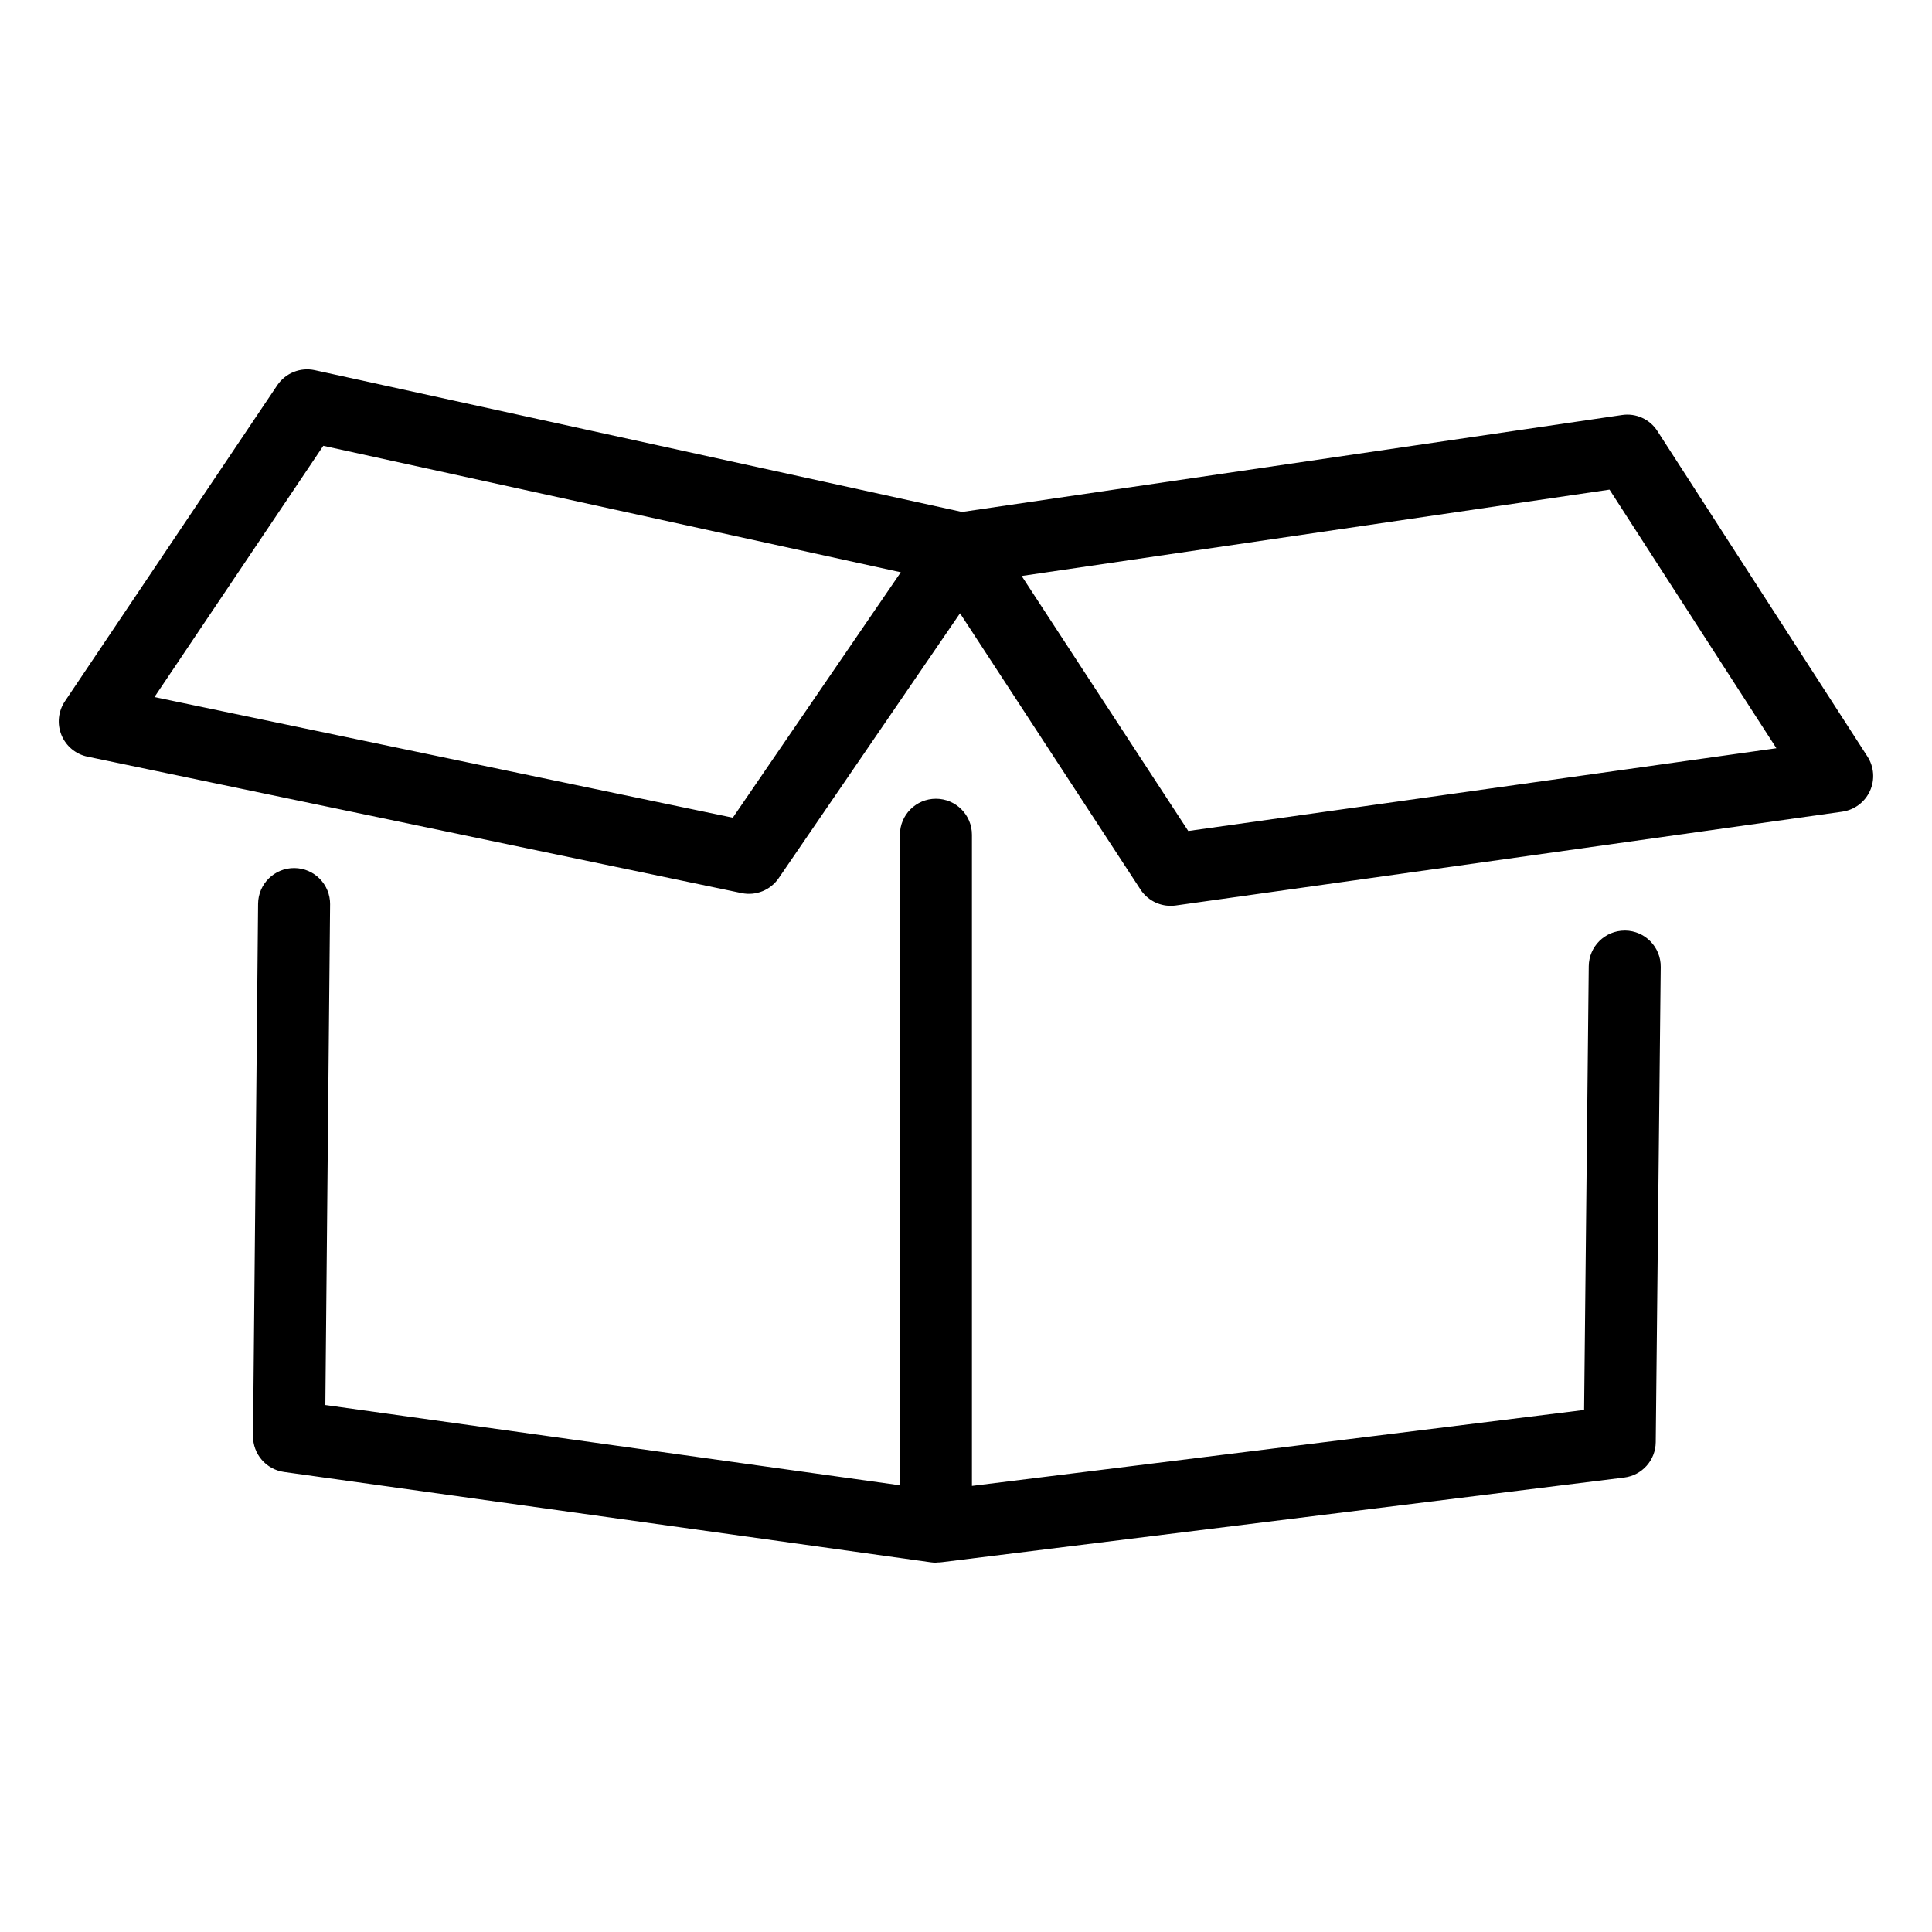
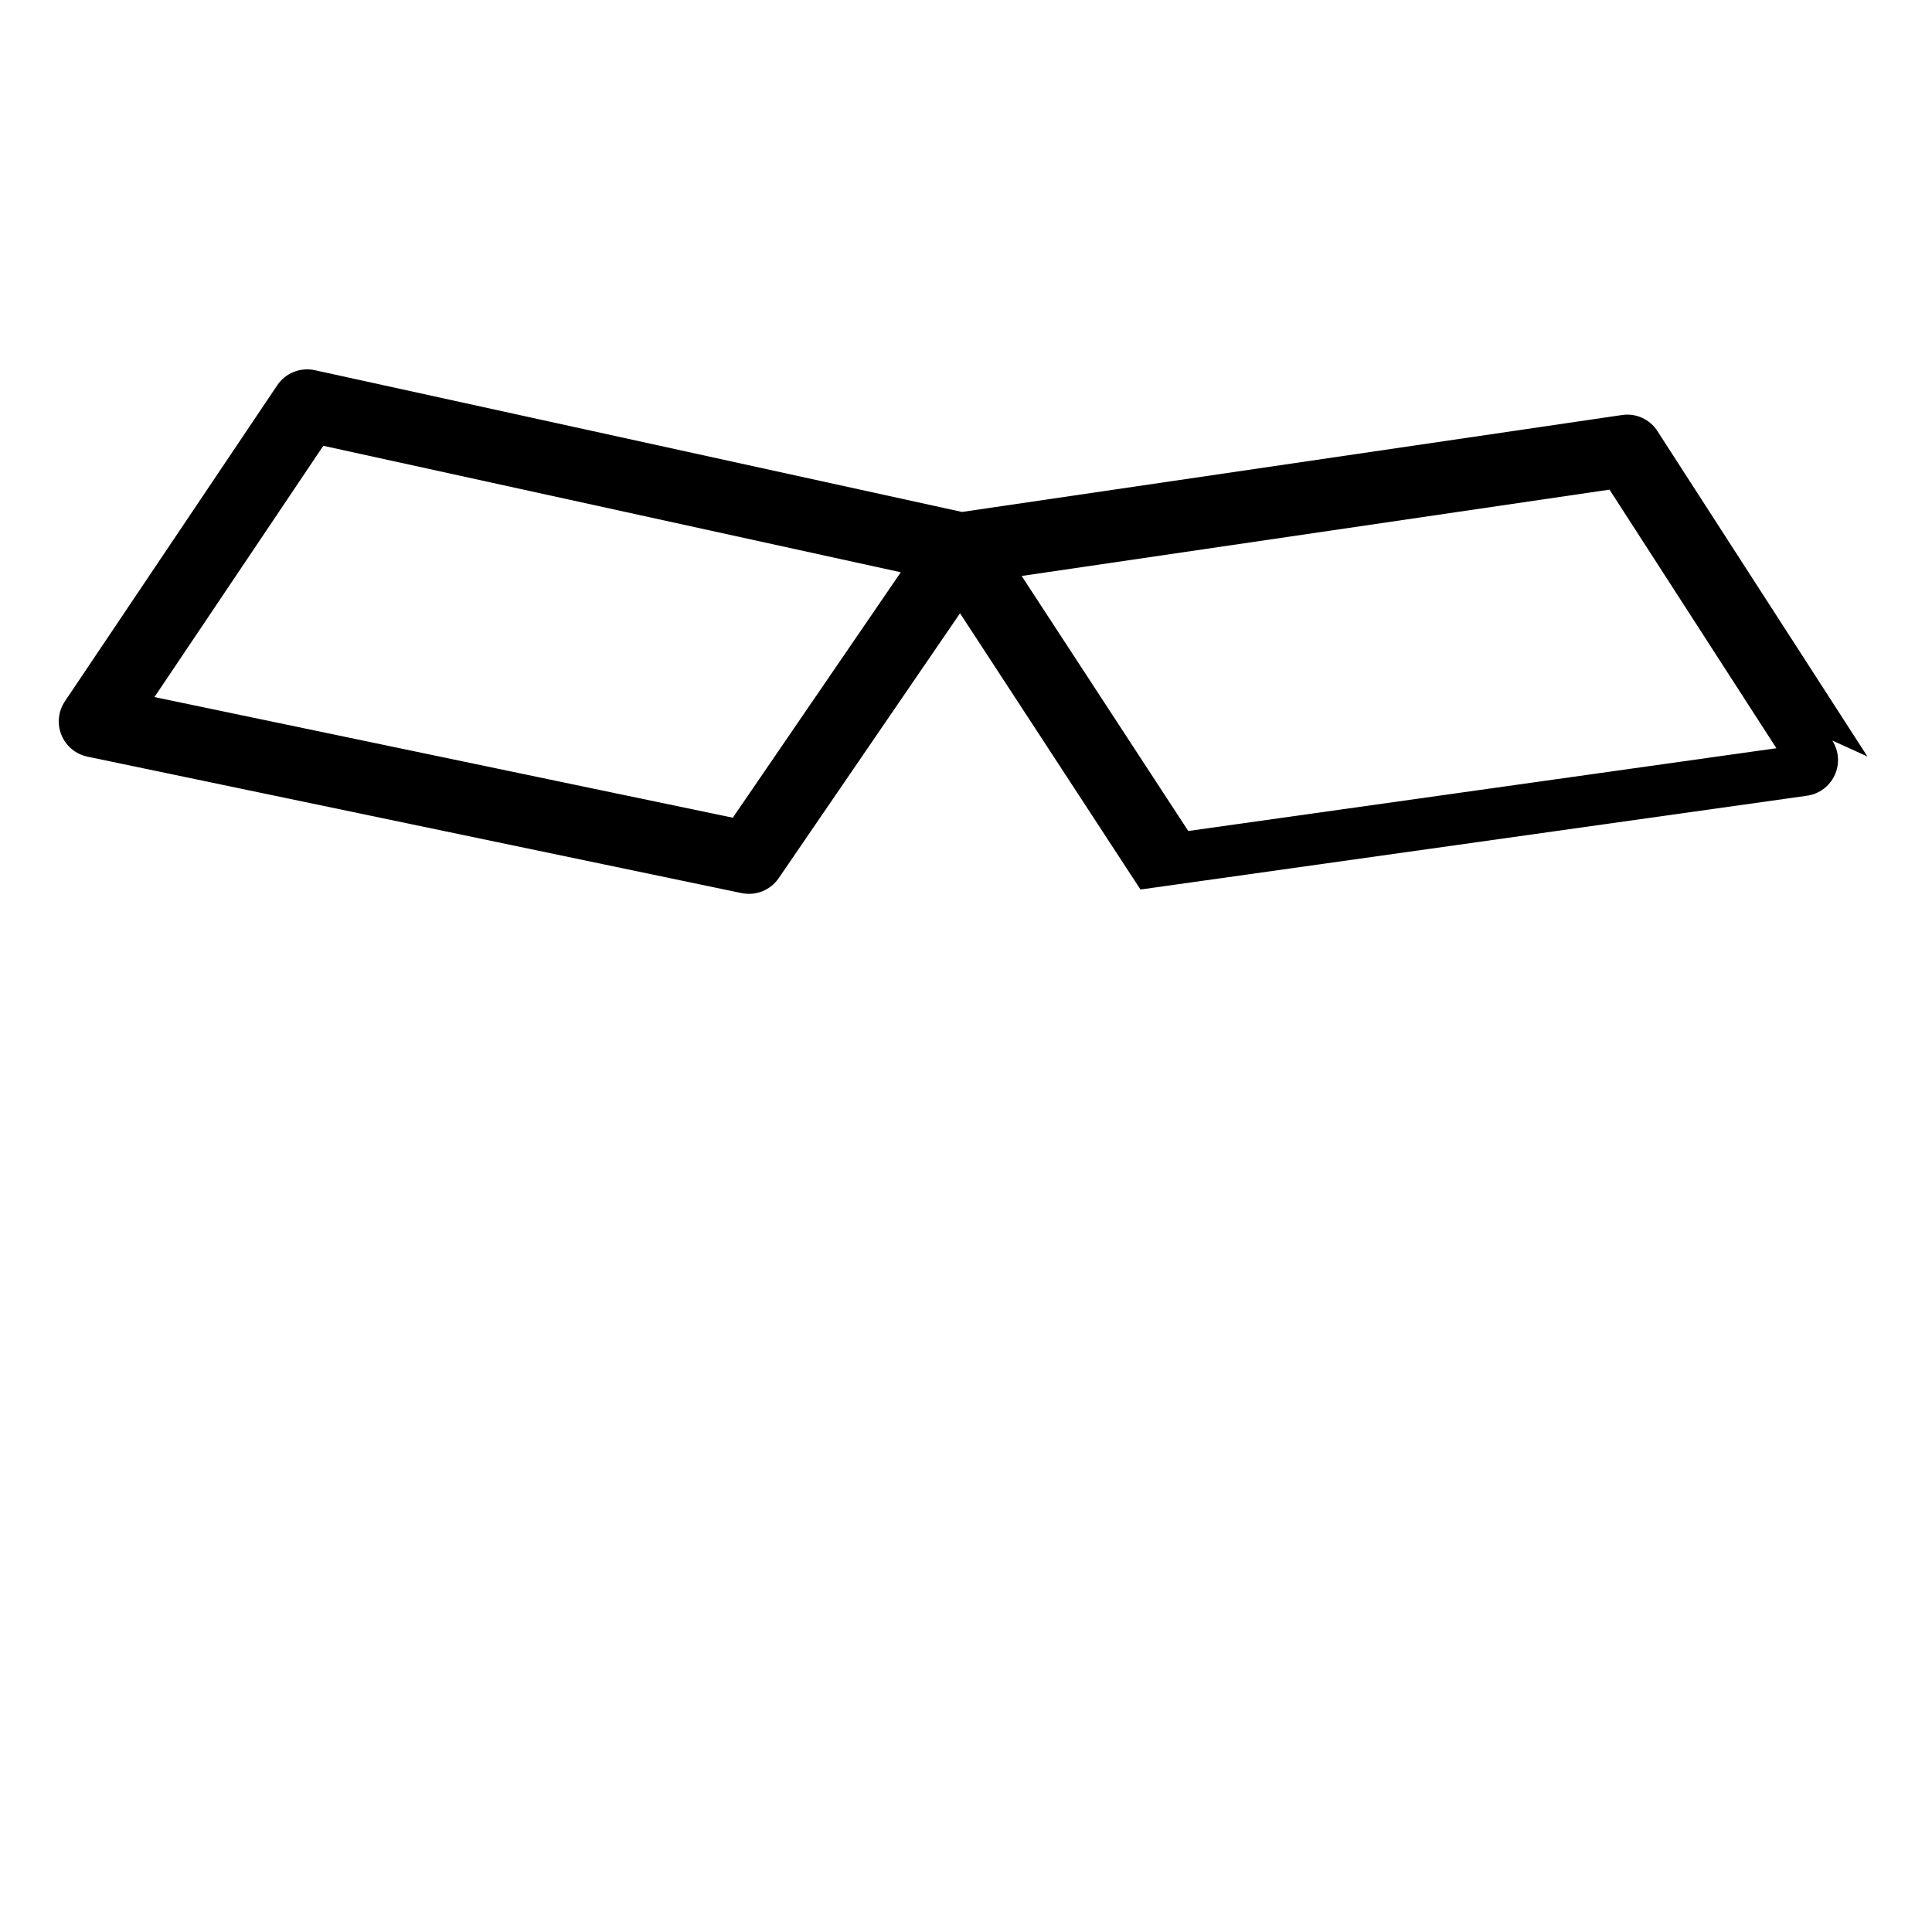
<svg xmlns="http://www.w3.org/2000/svg" fill="#000000" width="800px" height="800px" version="1.1" viewBox="144 144 512 512">
  <g>
-     <path d="m574.67 390.61h-0.098c-5.231 0-9.488 4.211-9.539 9.445l-1.23 117.6-162.23 20.125v-172.56c0-5.269-4.273-9.543-9.543-9.543-5.269 0-9.539 4.273-9.539 9.543v172.39l-152.27-21.262 1.258-132.67h0.004c0.047-5.269-4.184-9.582-9.453-9.629-5.269-0.051-9.582 4.18-9.633 9.449l-1.34 141.05c-0.047 4.793 3.473 8.875 8.223 9.539l171.43 23.938c0.434 0.059 0.875 0.09 1.316 0.09 0.117 0 0.227-0.059 0.344-0.062l0.051 0.008v0.004c0.402 0 0.801-0.027 1.195-0.074l180.81-22.422v-0.004c4.742-0.59 8.316-4.594 8.363-9.371l1.32-125.95v0.004c0.051-5.269-4.176-9.586-9.445-9.641z" />
-     <path d="m638.89 344.48-55.648-86.227c-2.016-3.156-5.699-4.828-9.398-4.266l-174.9 25.684-171.51-37.566c-3.828-0.836-7.773 0.75-9.961 3.996l-56.273 83.754c-1.773 2.637-2.117 5.981-0.918 8.922 1.195 2.938 3.781 5.094 6.887 5.742l173.37 36.164v-0.004c3.769 0.789 7.644-0.77 9.82-3.949l48.059-70.203 47.824 73.207h-0.004c1.766 2.695 4.769 4.32 7.992 4.324 0.441 0 0.887-0.031 1.328-0.09l176.65-24.859-0.004-0.004c3.227-0.453 5.996-2.519 7.348-5.481 1.355-2.961 1.105-6.41-0.66-9.145zm-300.69 16.223-153.27-31.973 44.75-66.59 153.04 33.516zm120.7 3.519-44.152-67.586 155.79-22.879 44.227 68.531z" />
+     <path d="m638.89 344.48-55.648-86.227c-2.016-3.156-5.699-4.828-9.398-4.266l-174.9 25.684-171.51-37.566c-3.828-0.836-7.773 0.75-9.961 3.996l-56.273 83.754c-1.773 2.637-2.117 5.981-0.918 8.922 1.195 2.938 3.781 5.094 6.887 5.742l173.37 36.164v-0.004c3.769 0.789 7.644-0.77 9.82-3.949l48.059-70.203 47.824 73.207h-0.004l176.65-24.859-0.004-0.004c3.227-0.453 5.996-2.519 7.348-5.481 1.355-2.961 1.105-6.41-0.66-9.145zm-300.69 16.223-153.27-31.973 44.75-66.59 153.04 33.516zm120.7 3.519-44.152-67.586 155.79-22.879 44.227 68.531z" />
  </g>
</svg>